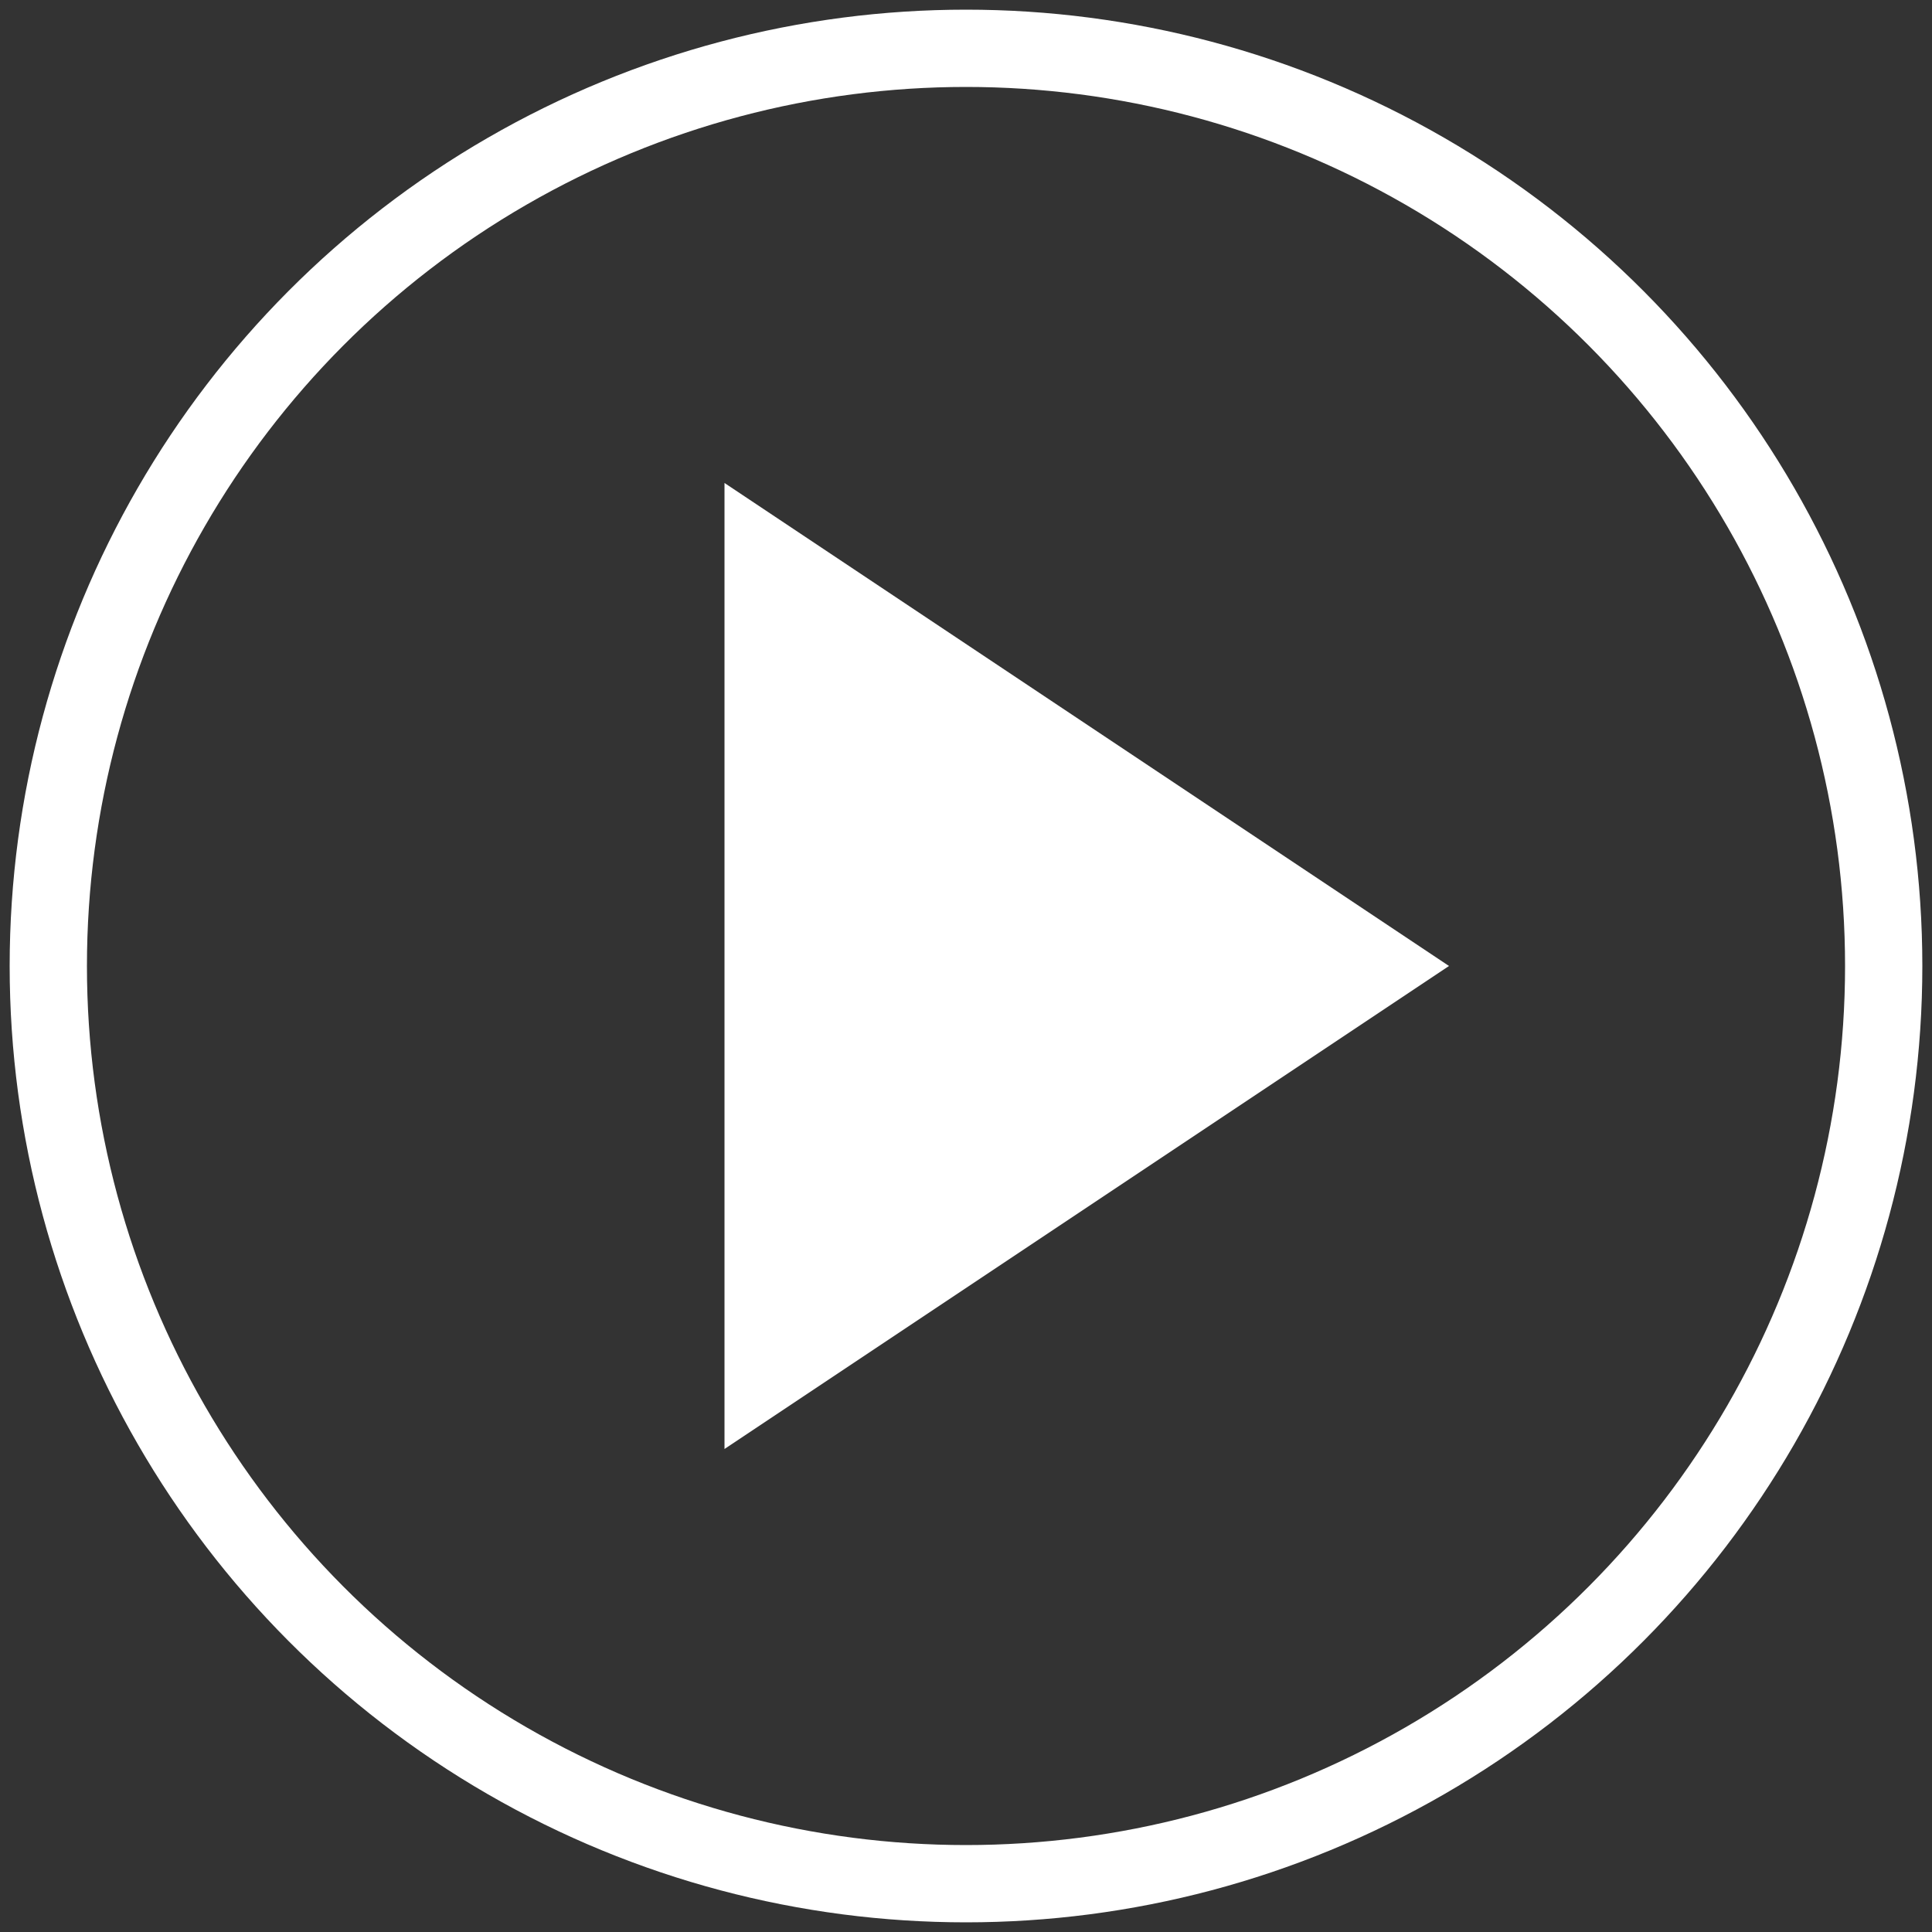
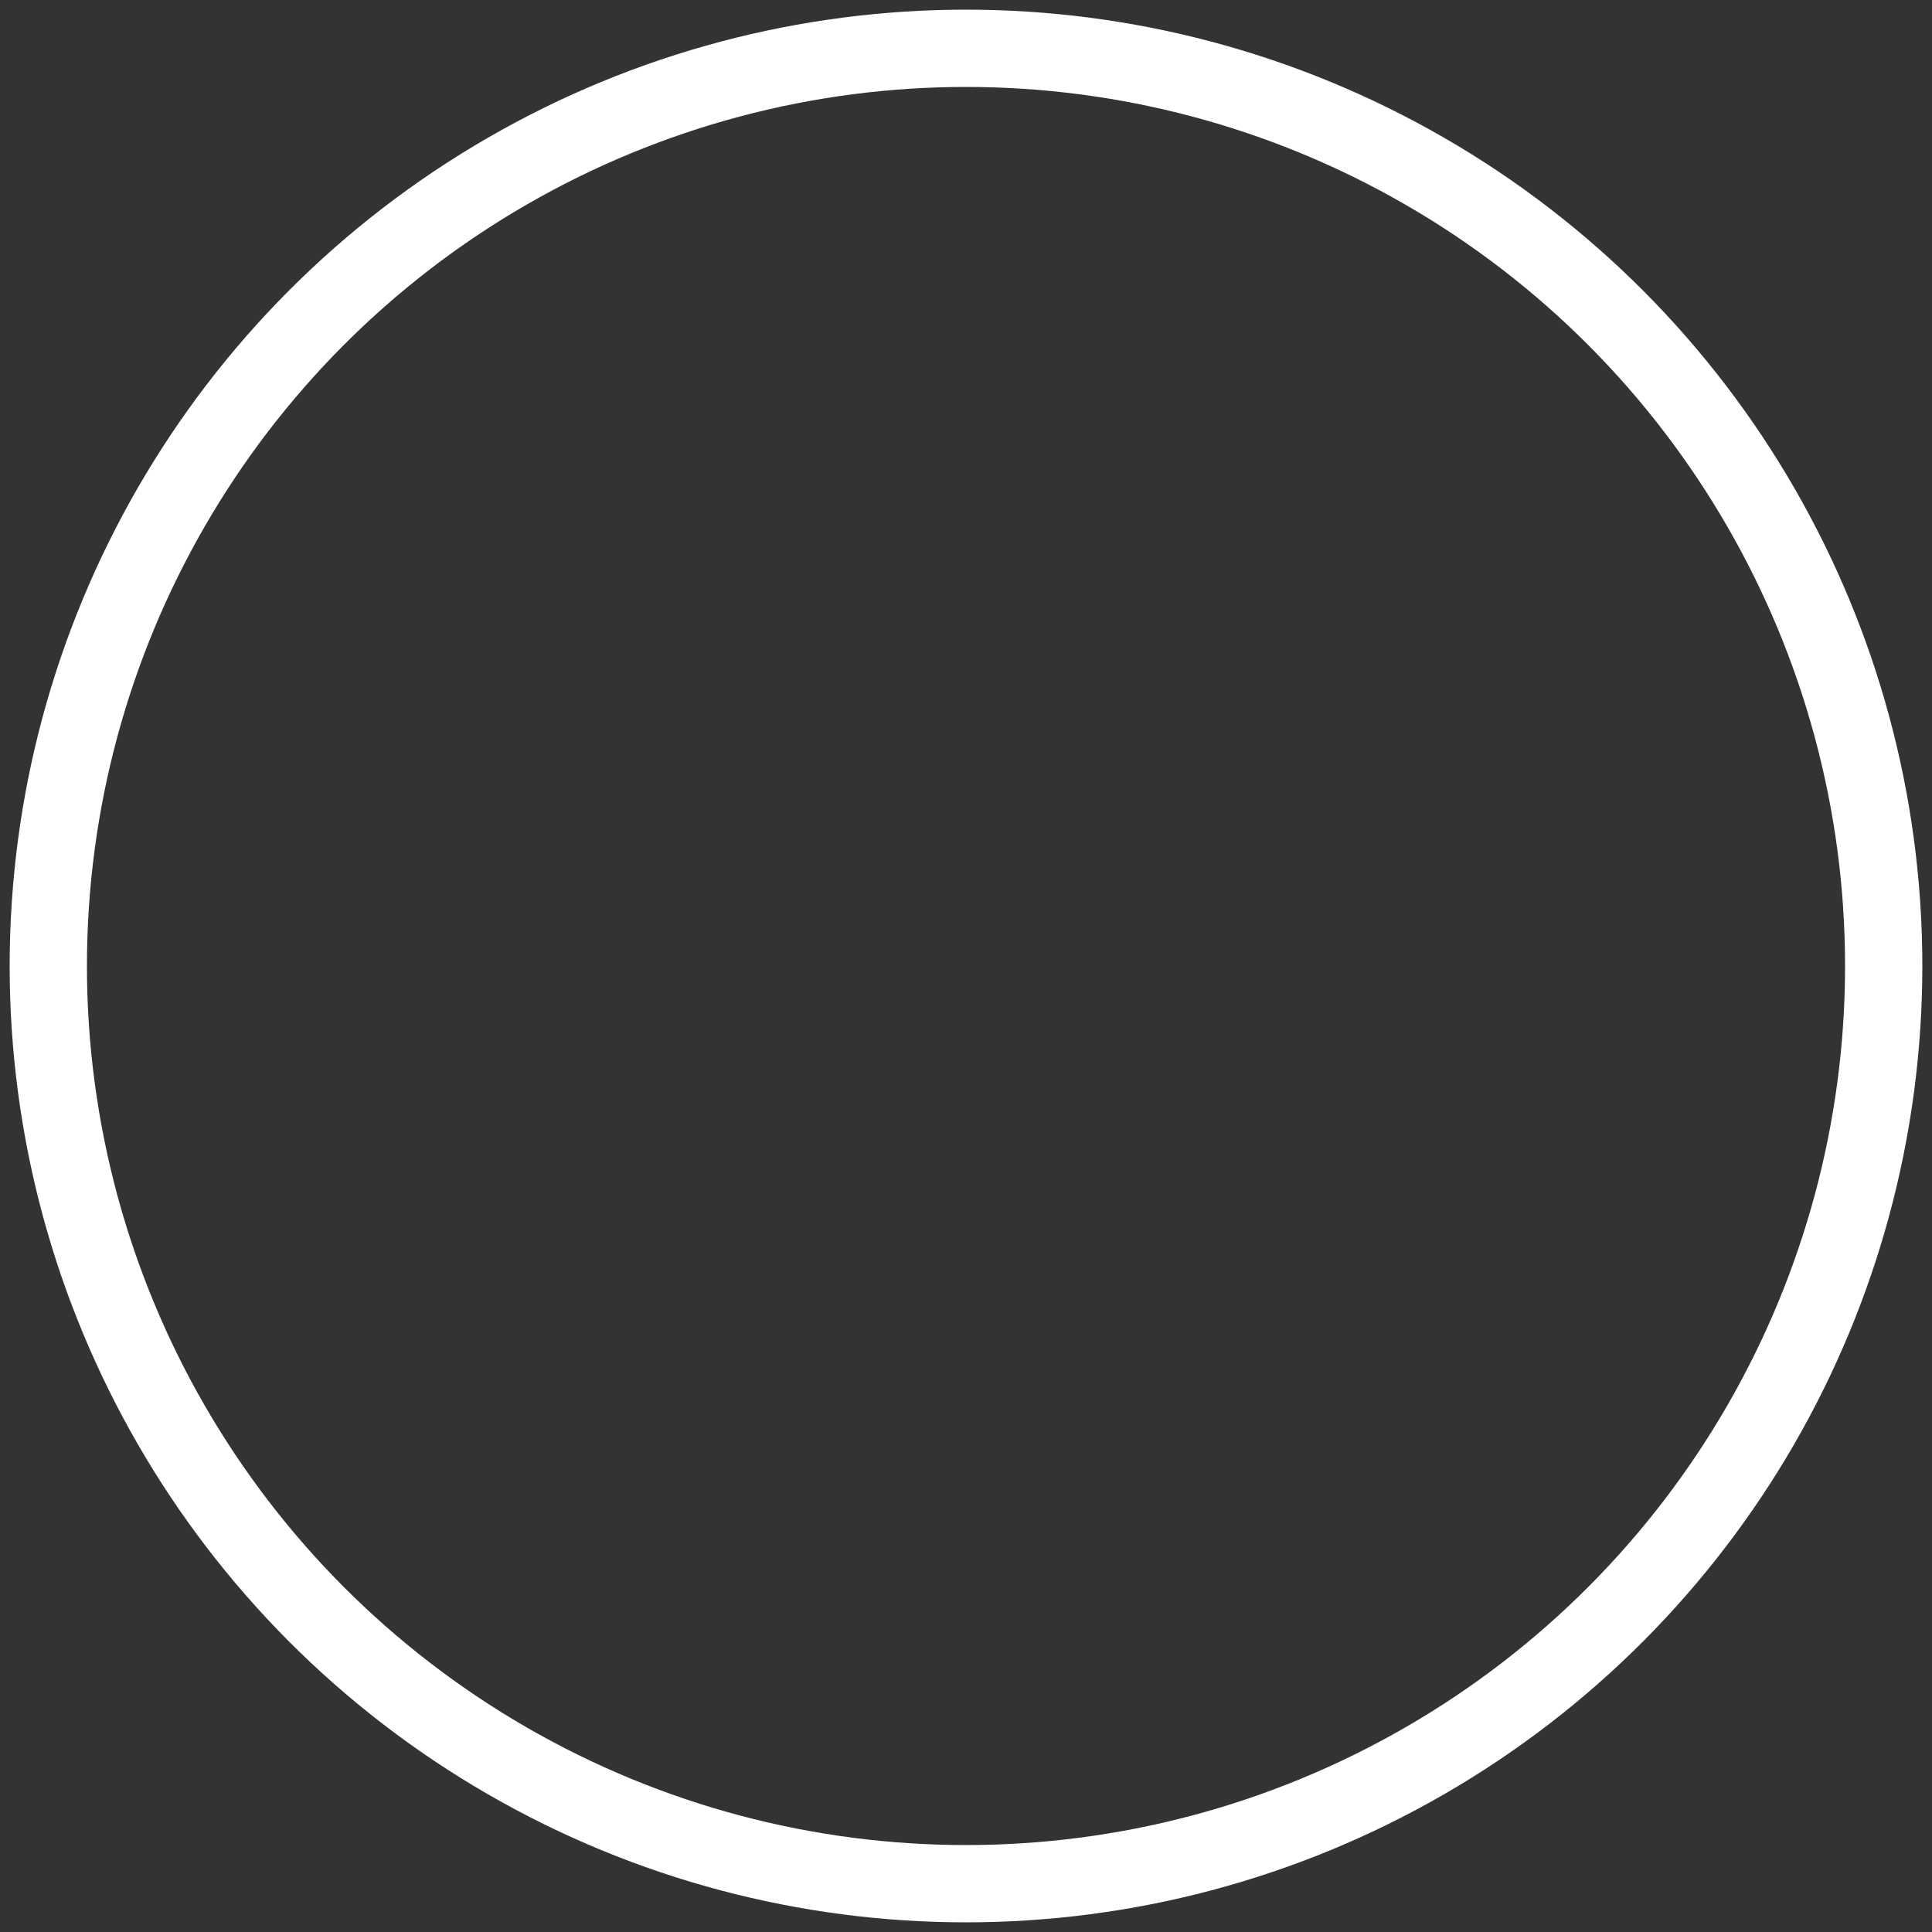
<svg xmlns="http://www.w3.org/2000/svg" width="400" height="400" version="1.1">
  <rect width="100%" height="100%" fill="#333333" stroke="none" />
-   <polygon points="150,100 300,200 150,300 150,100" stroke="none" fill="white" />
  <circle cx="200" cy="200" r="190" fill="none" stroke="white" stroke-width="16" />
</svg>